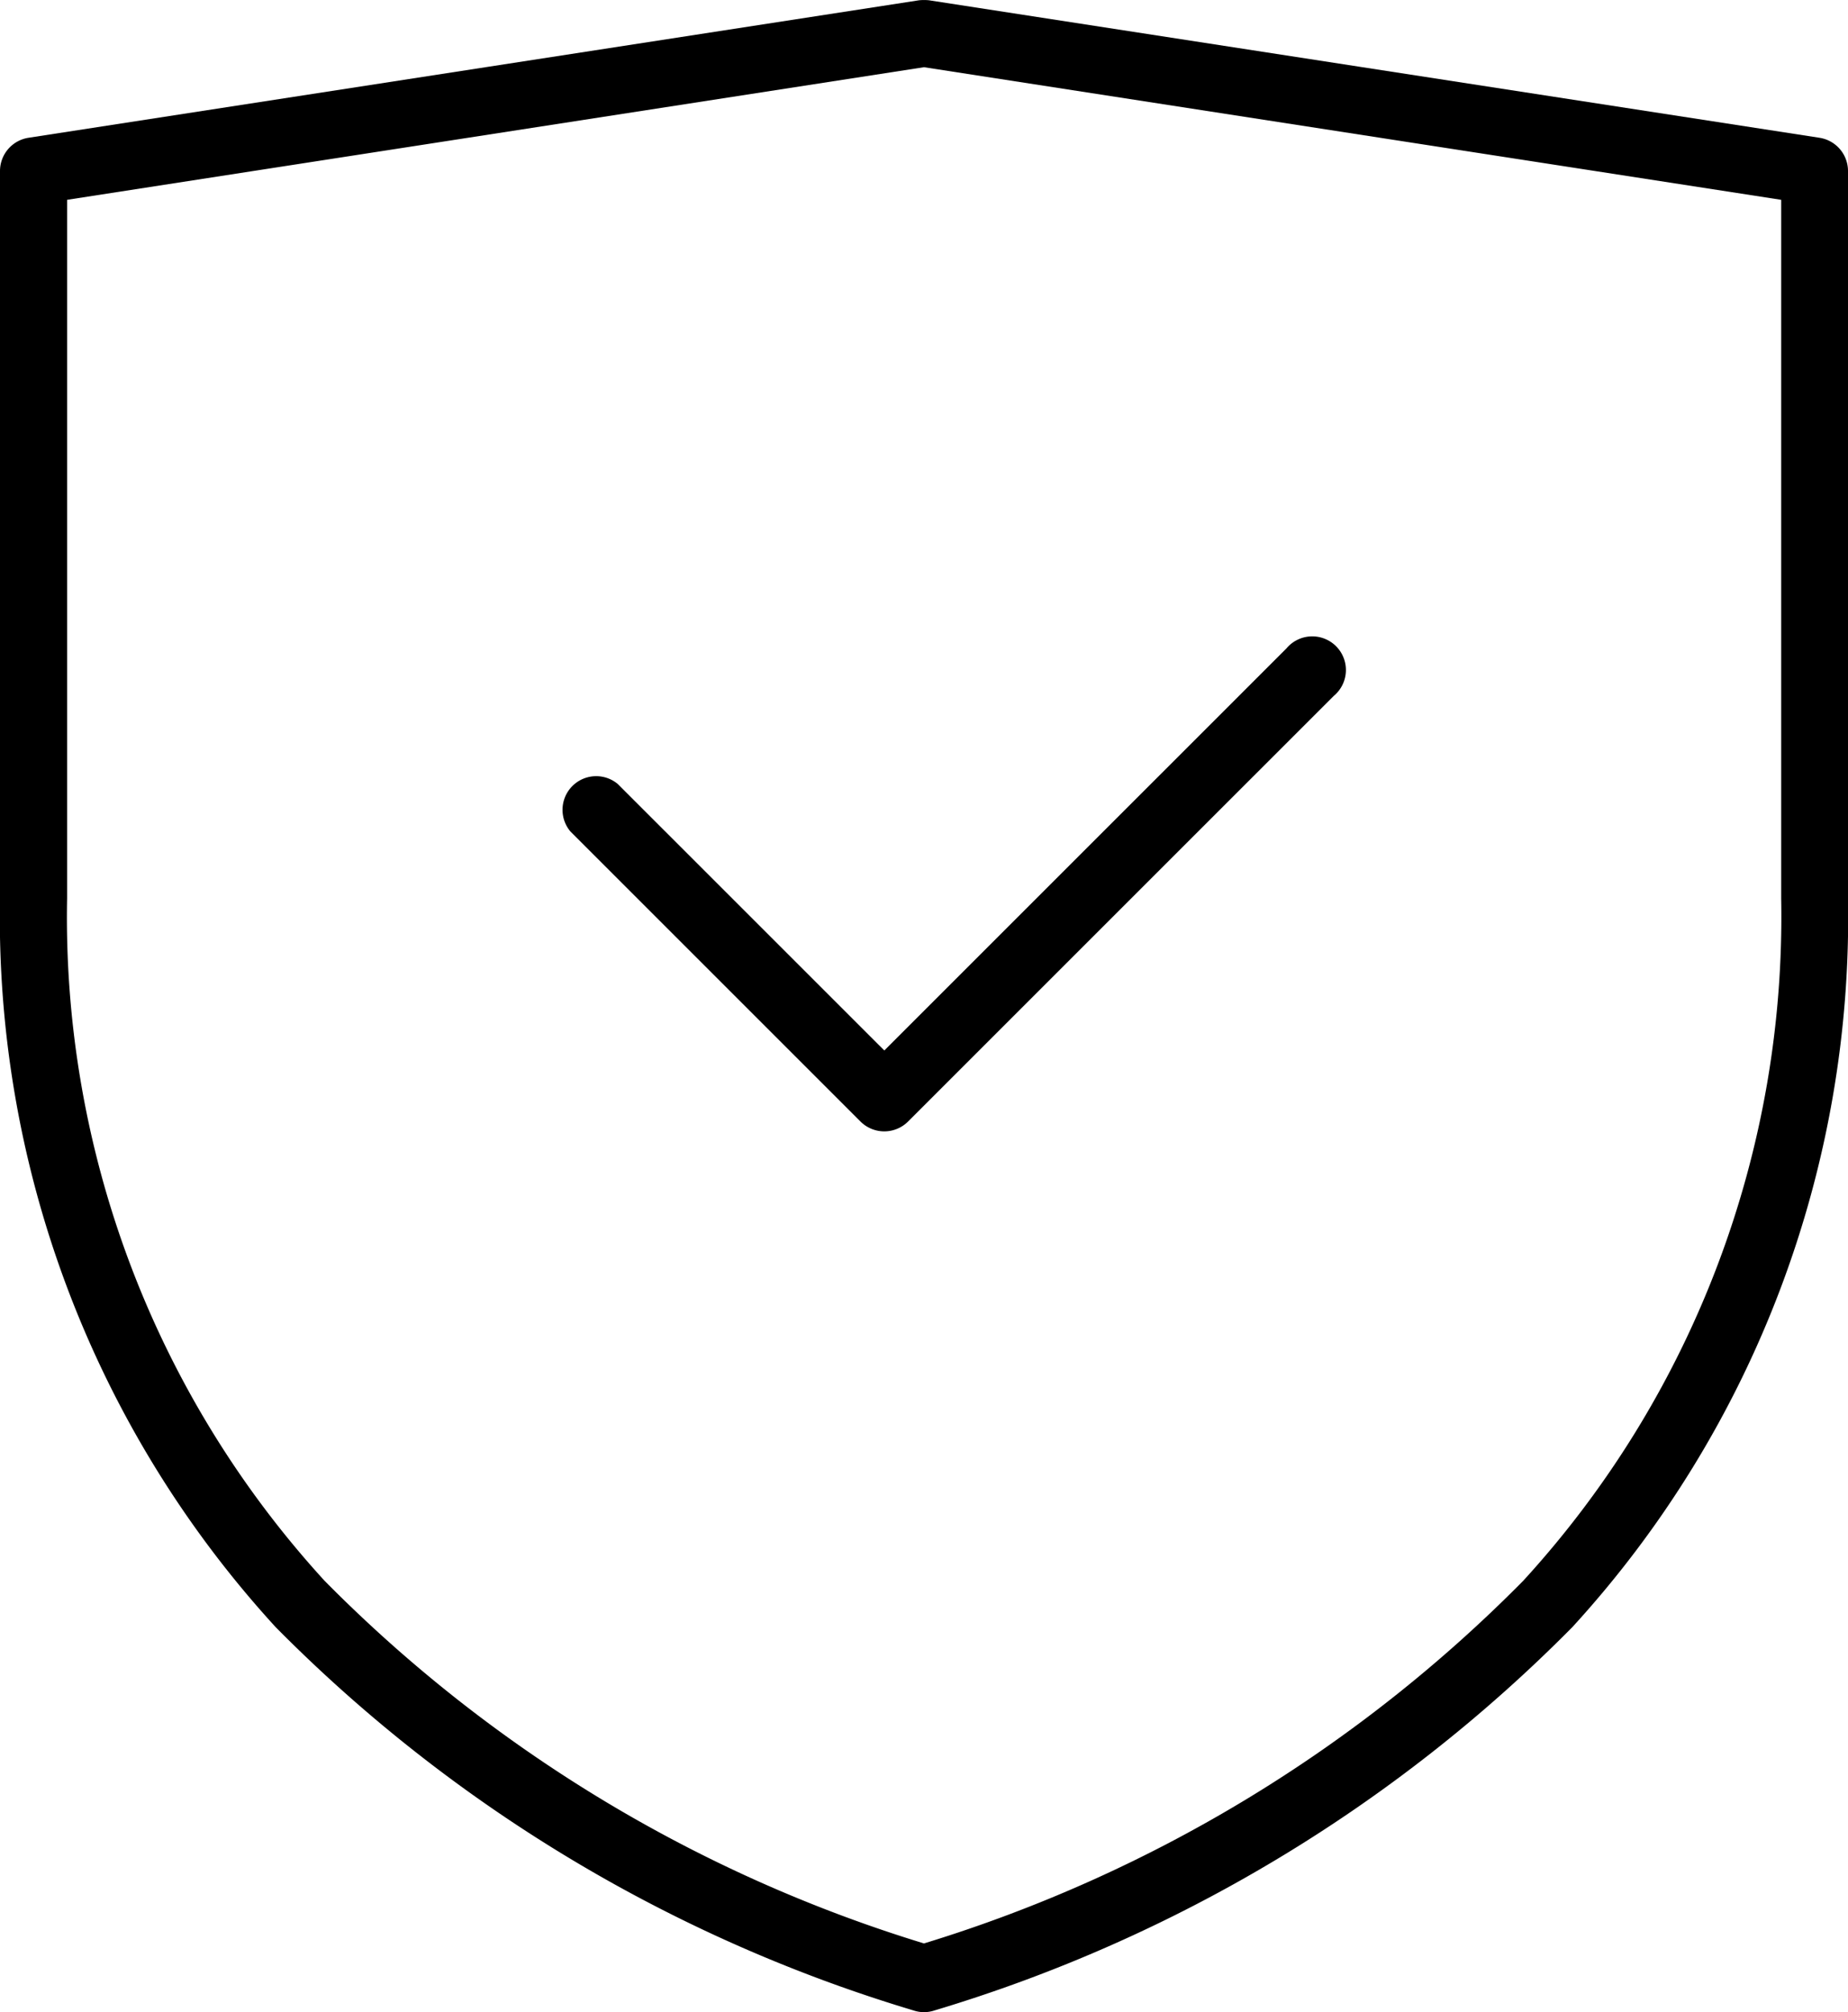
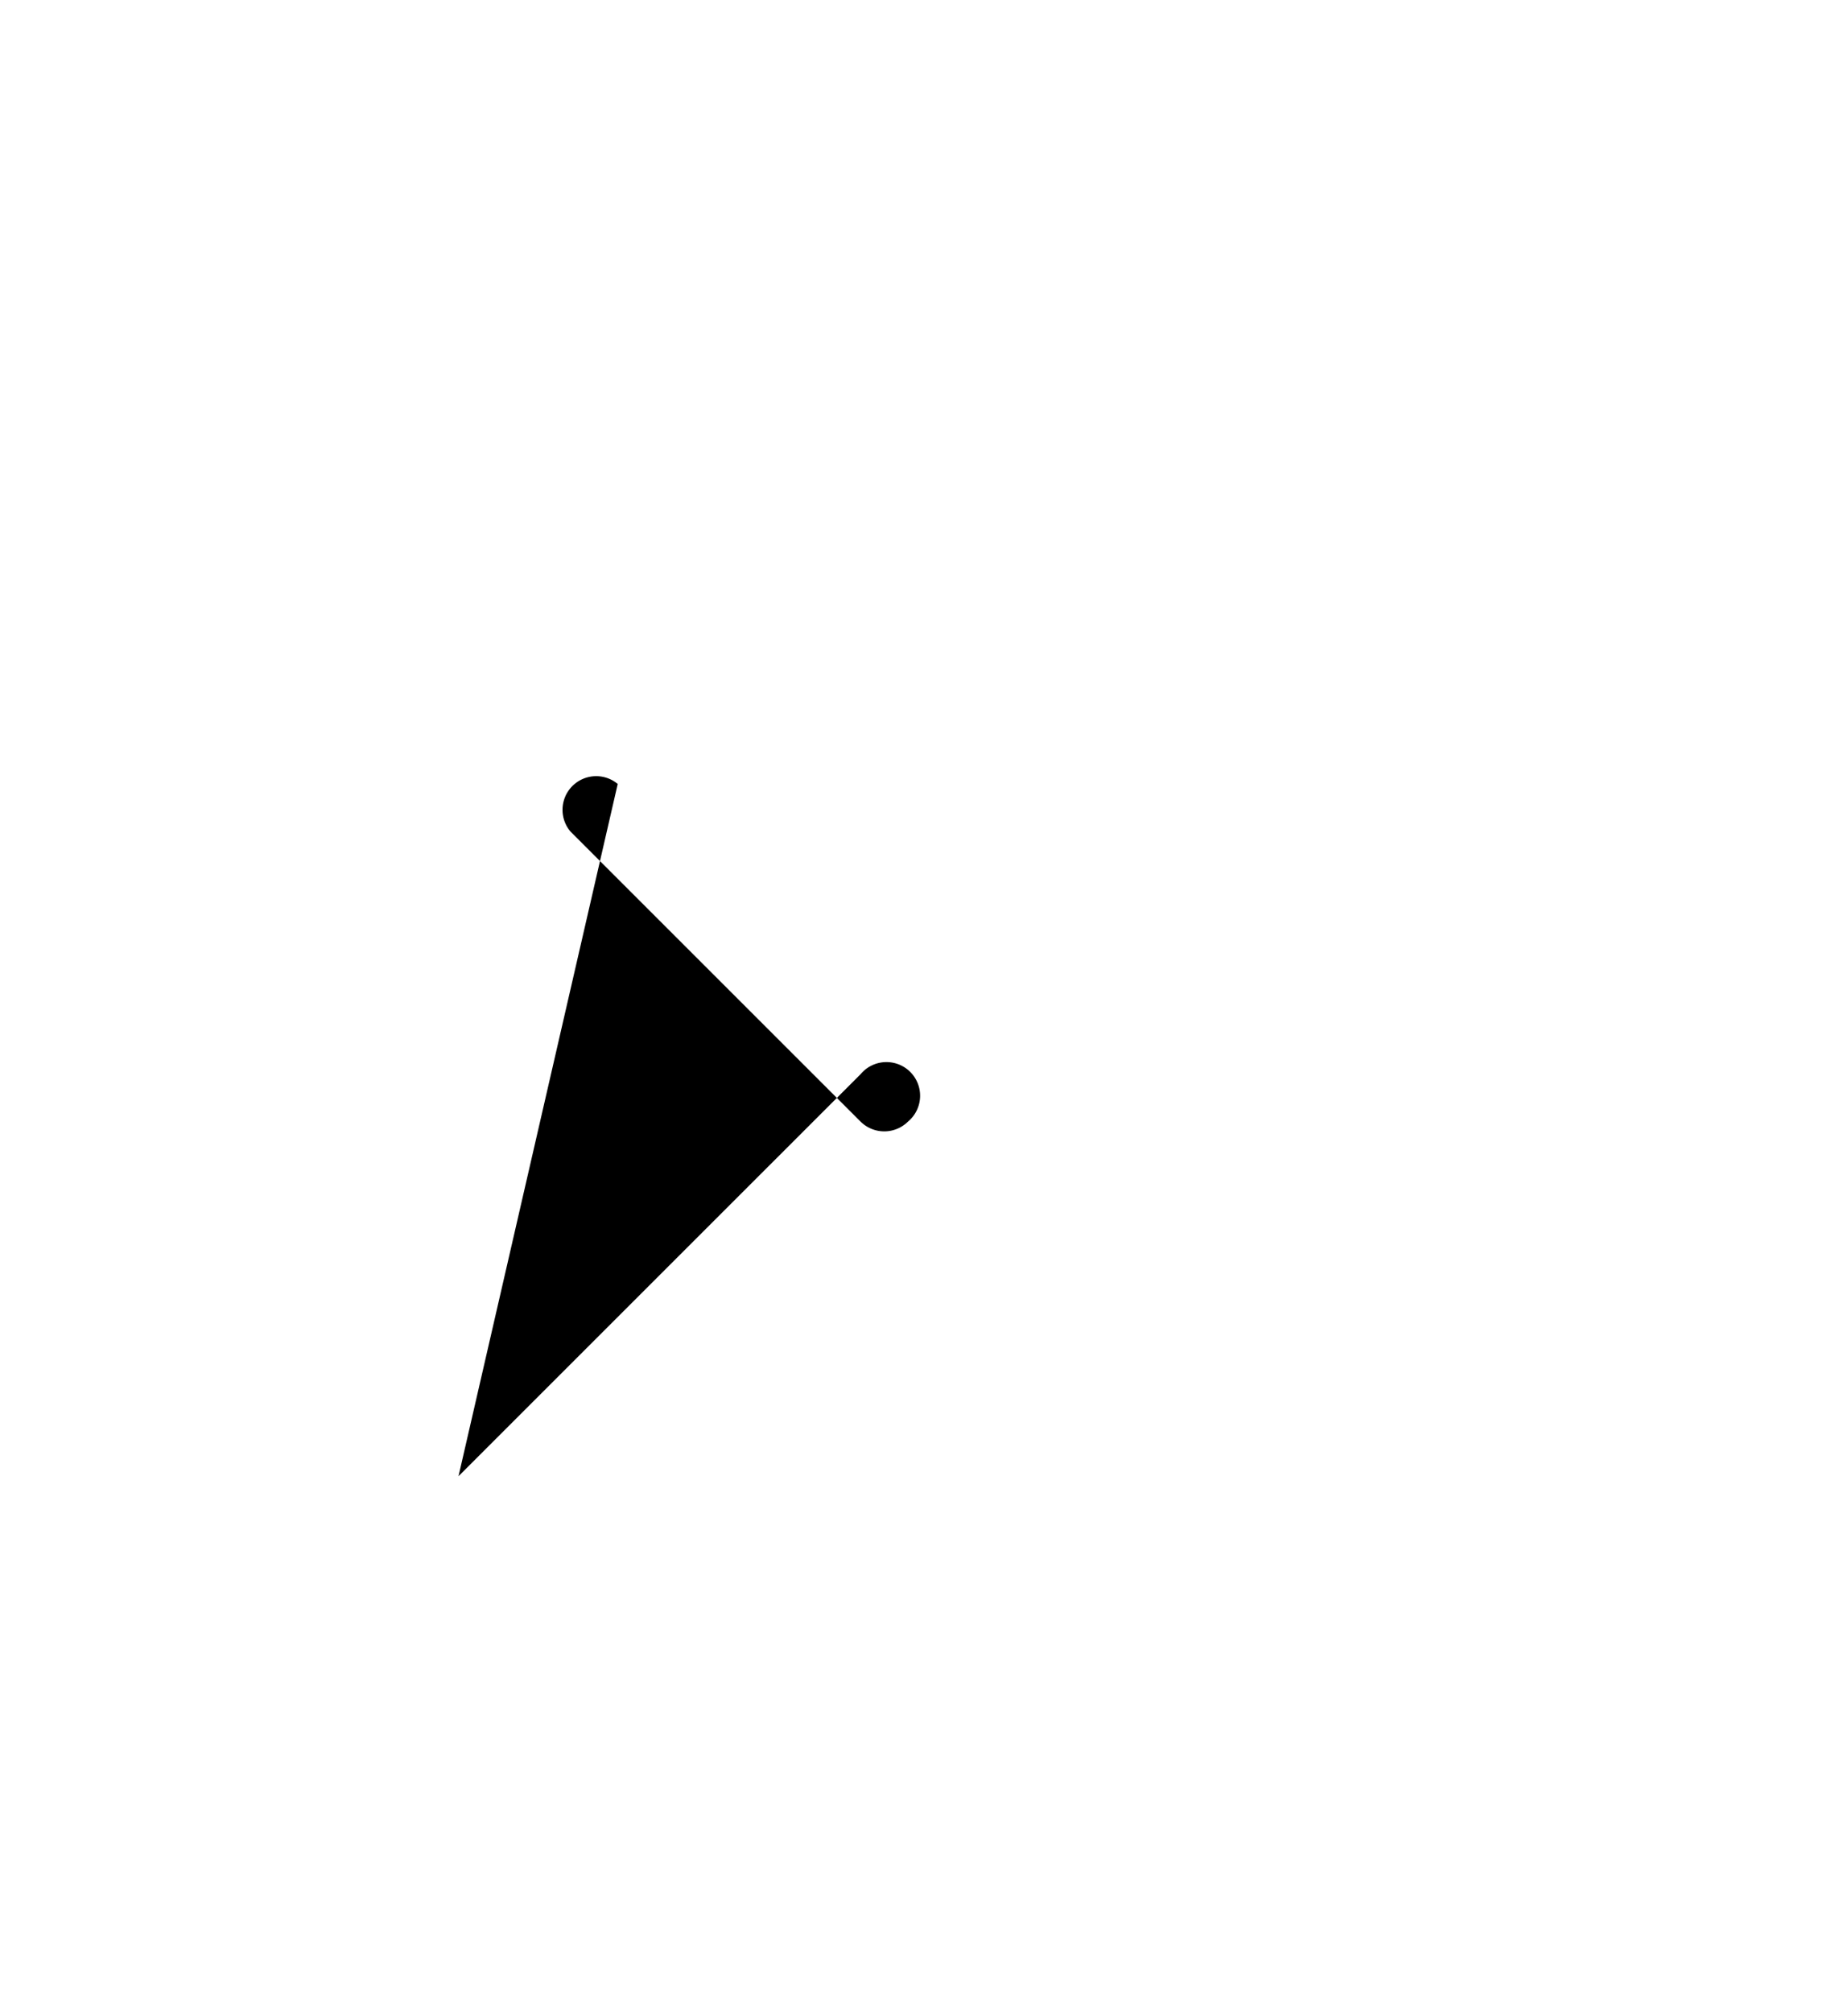
<svg xmlns="http://www.w3.org/2000/svg" width="32.941" height="35.869" viewBox="0 0 32.941 35.869">
  <g id="shield" transform="translate(-4.45 -2.002)">
-     <path id="Path_23" data-name="Path 23" d="M21.01,2.007a.9.9,0,0,0-.179,0L4.958,4.458a.6.6,0,0,0-.508.592V18.017A18.731,18.731,0,0,0,9.364,31.008a26.813,26.813,0,0,0,11.371,6.833.589.589,0,0,0,.371,0,26.813,26.813,0,0,0,11.371-6.833,18.731,18.731,0,0,0,4.914-12.991V5.05a.6.6,0,0,0-.508-.592ZM36.2,18.017A17.529,17.529,0,0,1,31.6,30.183,25.494,25.494,0,0,1,20.92,36.646a25.494,25.494,0,0,1-10.683-6.463A17.529,17.529,0,0,1,5.646,18.017V5.564L20.92,3.2,36.2,5.564Z" />
-     <path id="Path_24" data-name="Path 24" d="M22.182,23.635a.6.6,0,0,0-.845.845l5.174,5.174a.6.6,0,0,0,.845,0l7.59-7.589a.6.6,0,1,0-.845-.845l-7.167,7.166Z" transform="translate(-6.721 -7.658)" />
+     <path id="Path_24" data-name="Path 24" d="M22.182,23.635a.6.6,0,0,0-.845.845l5.174,5.174a.6.6,0,0,0,.845,0a.6.6,0,1,0-.845-.845l-7.167,7.166Z" transform="translate(-6.721 -7.658)" />
  </g>
</svg>